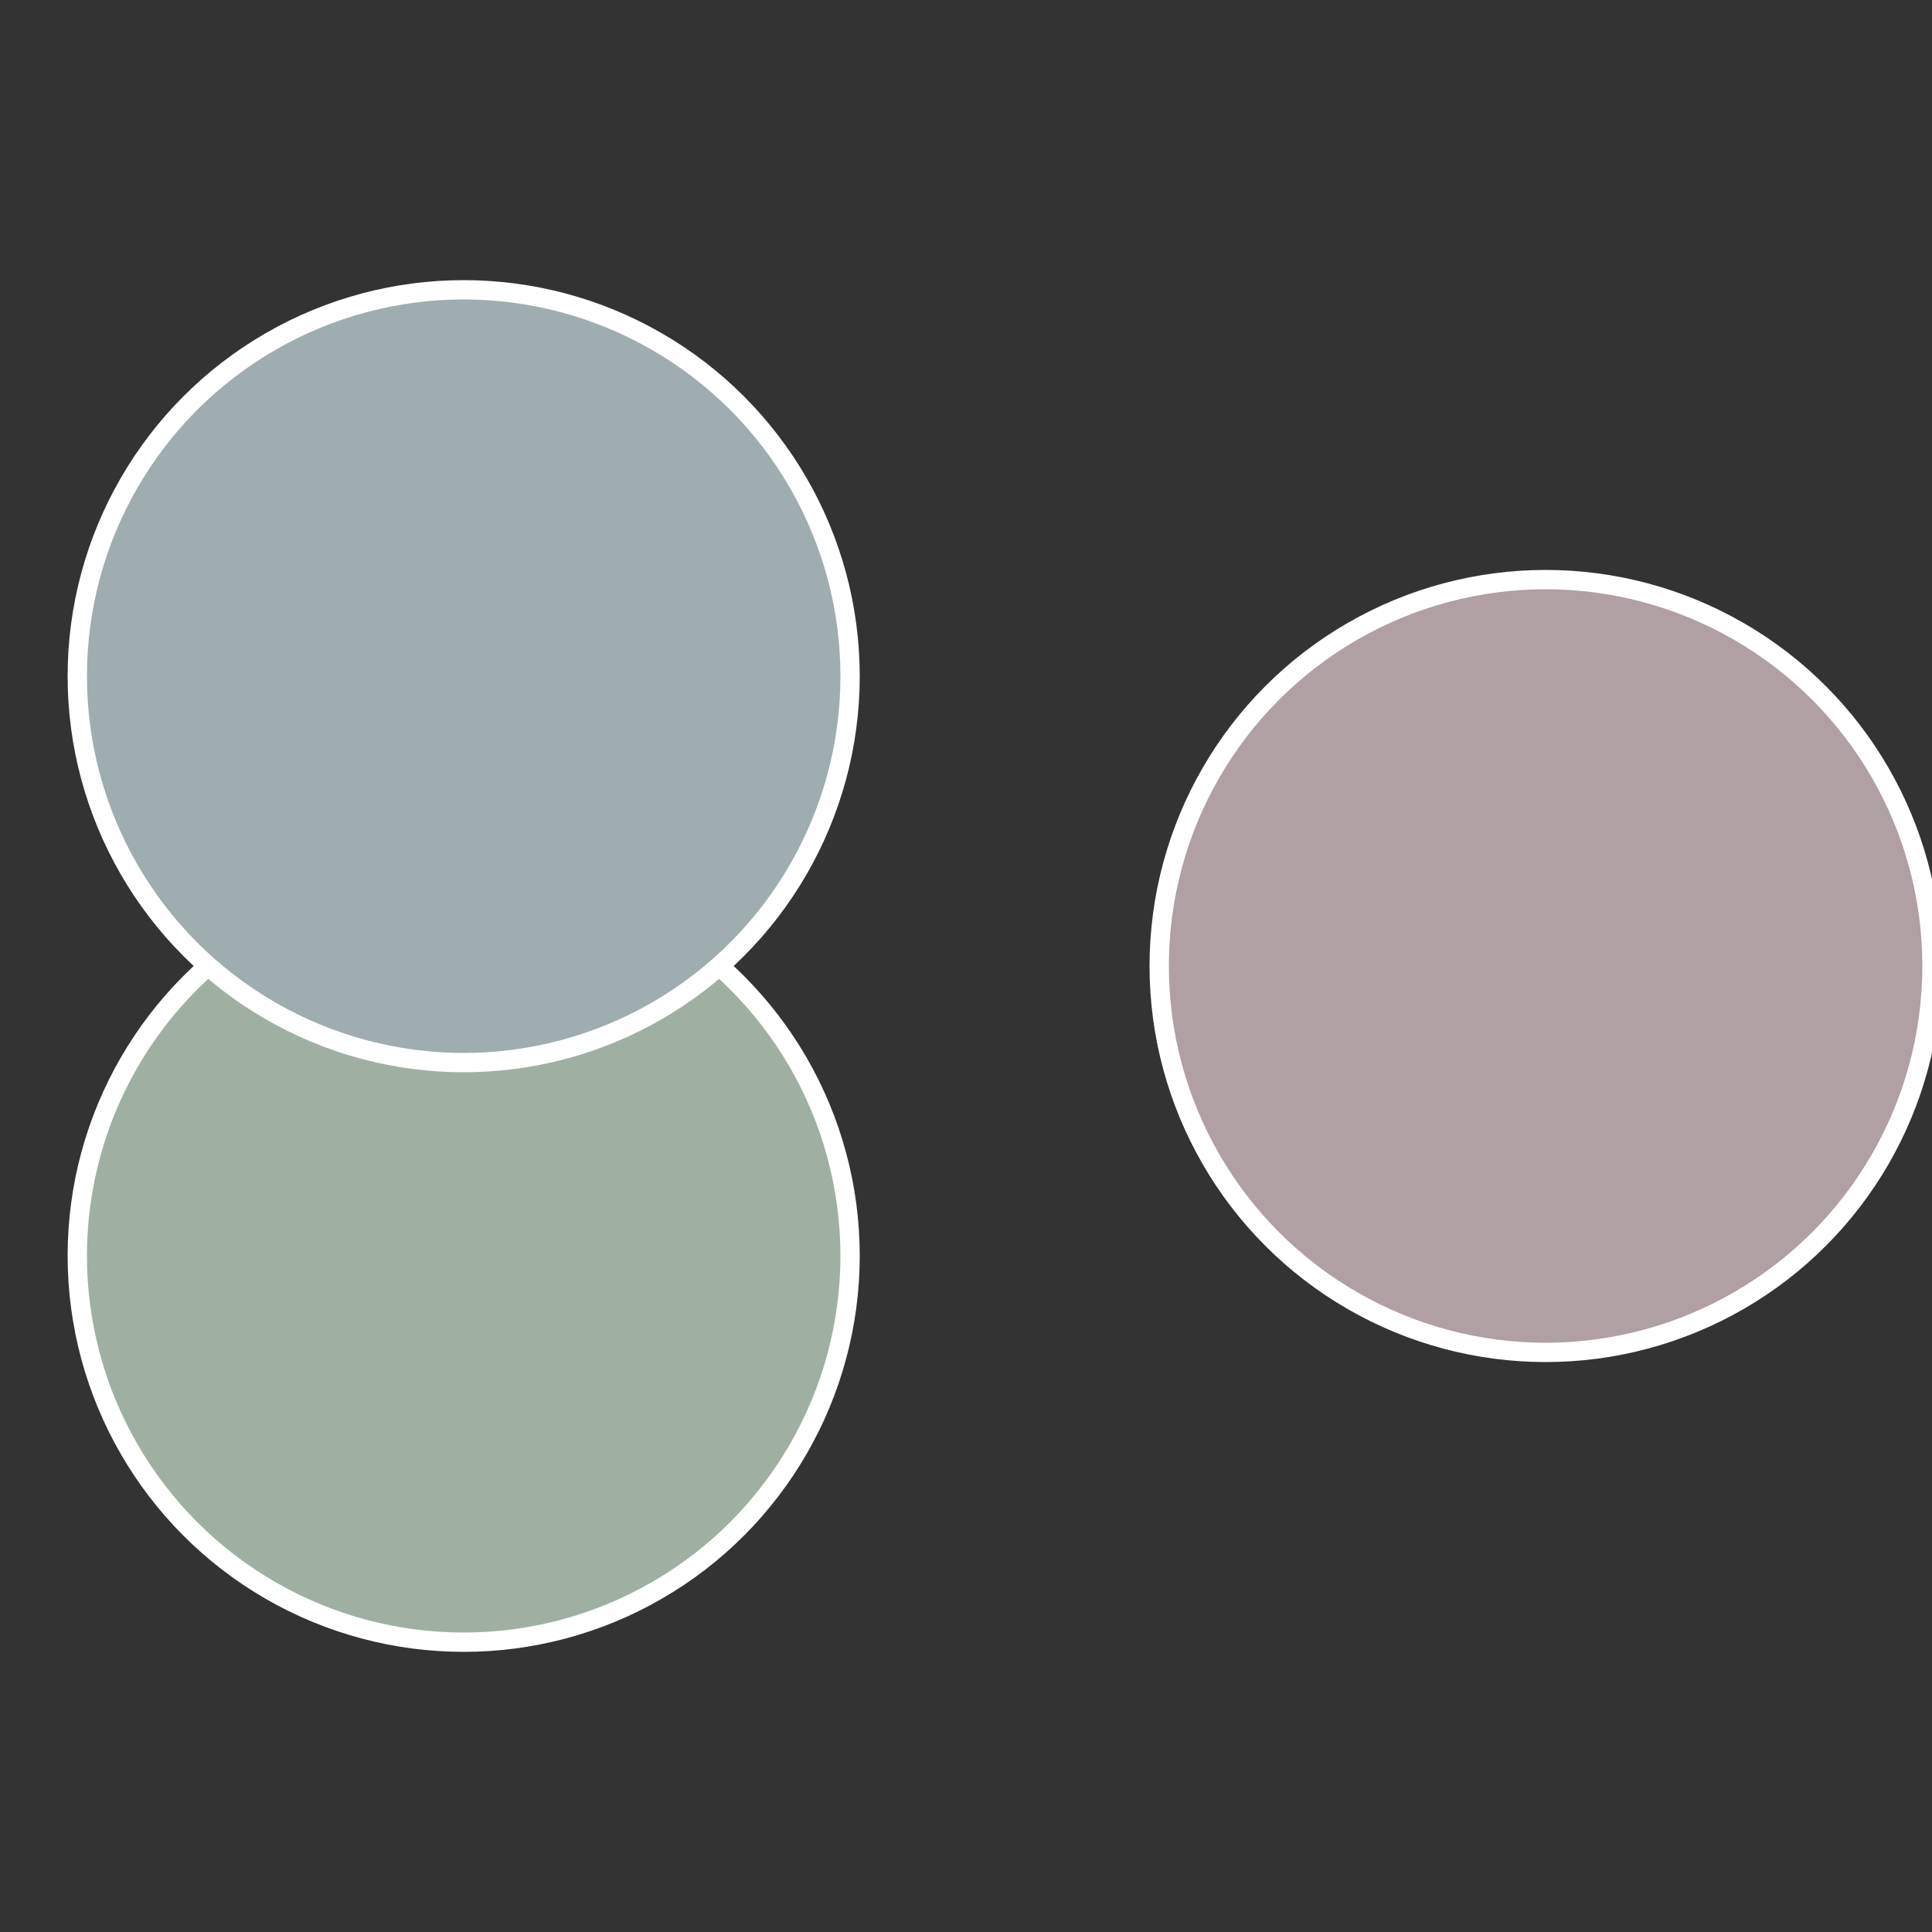
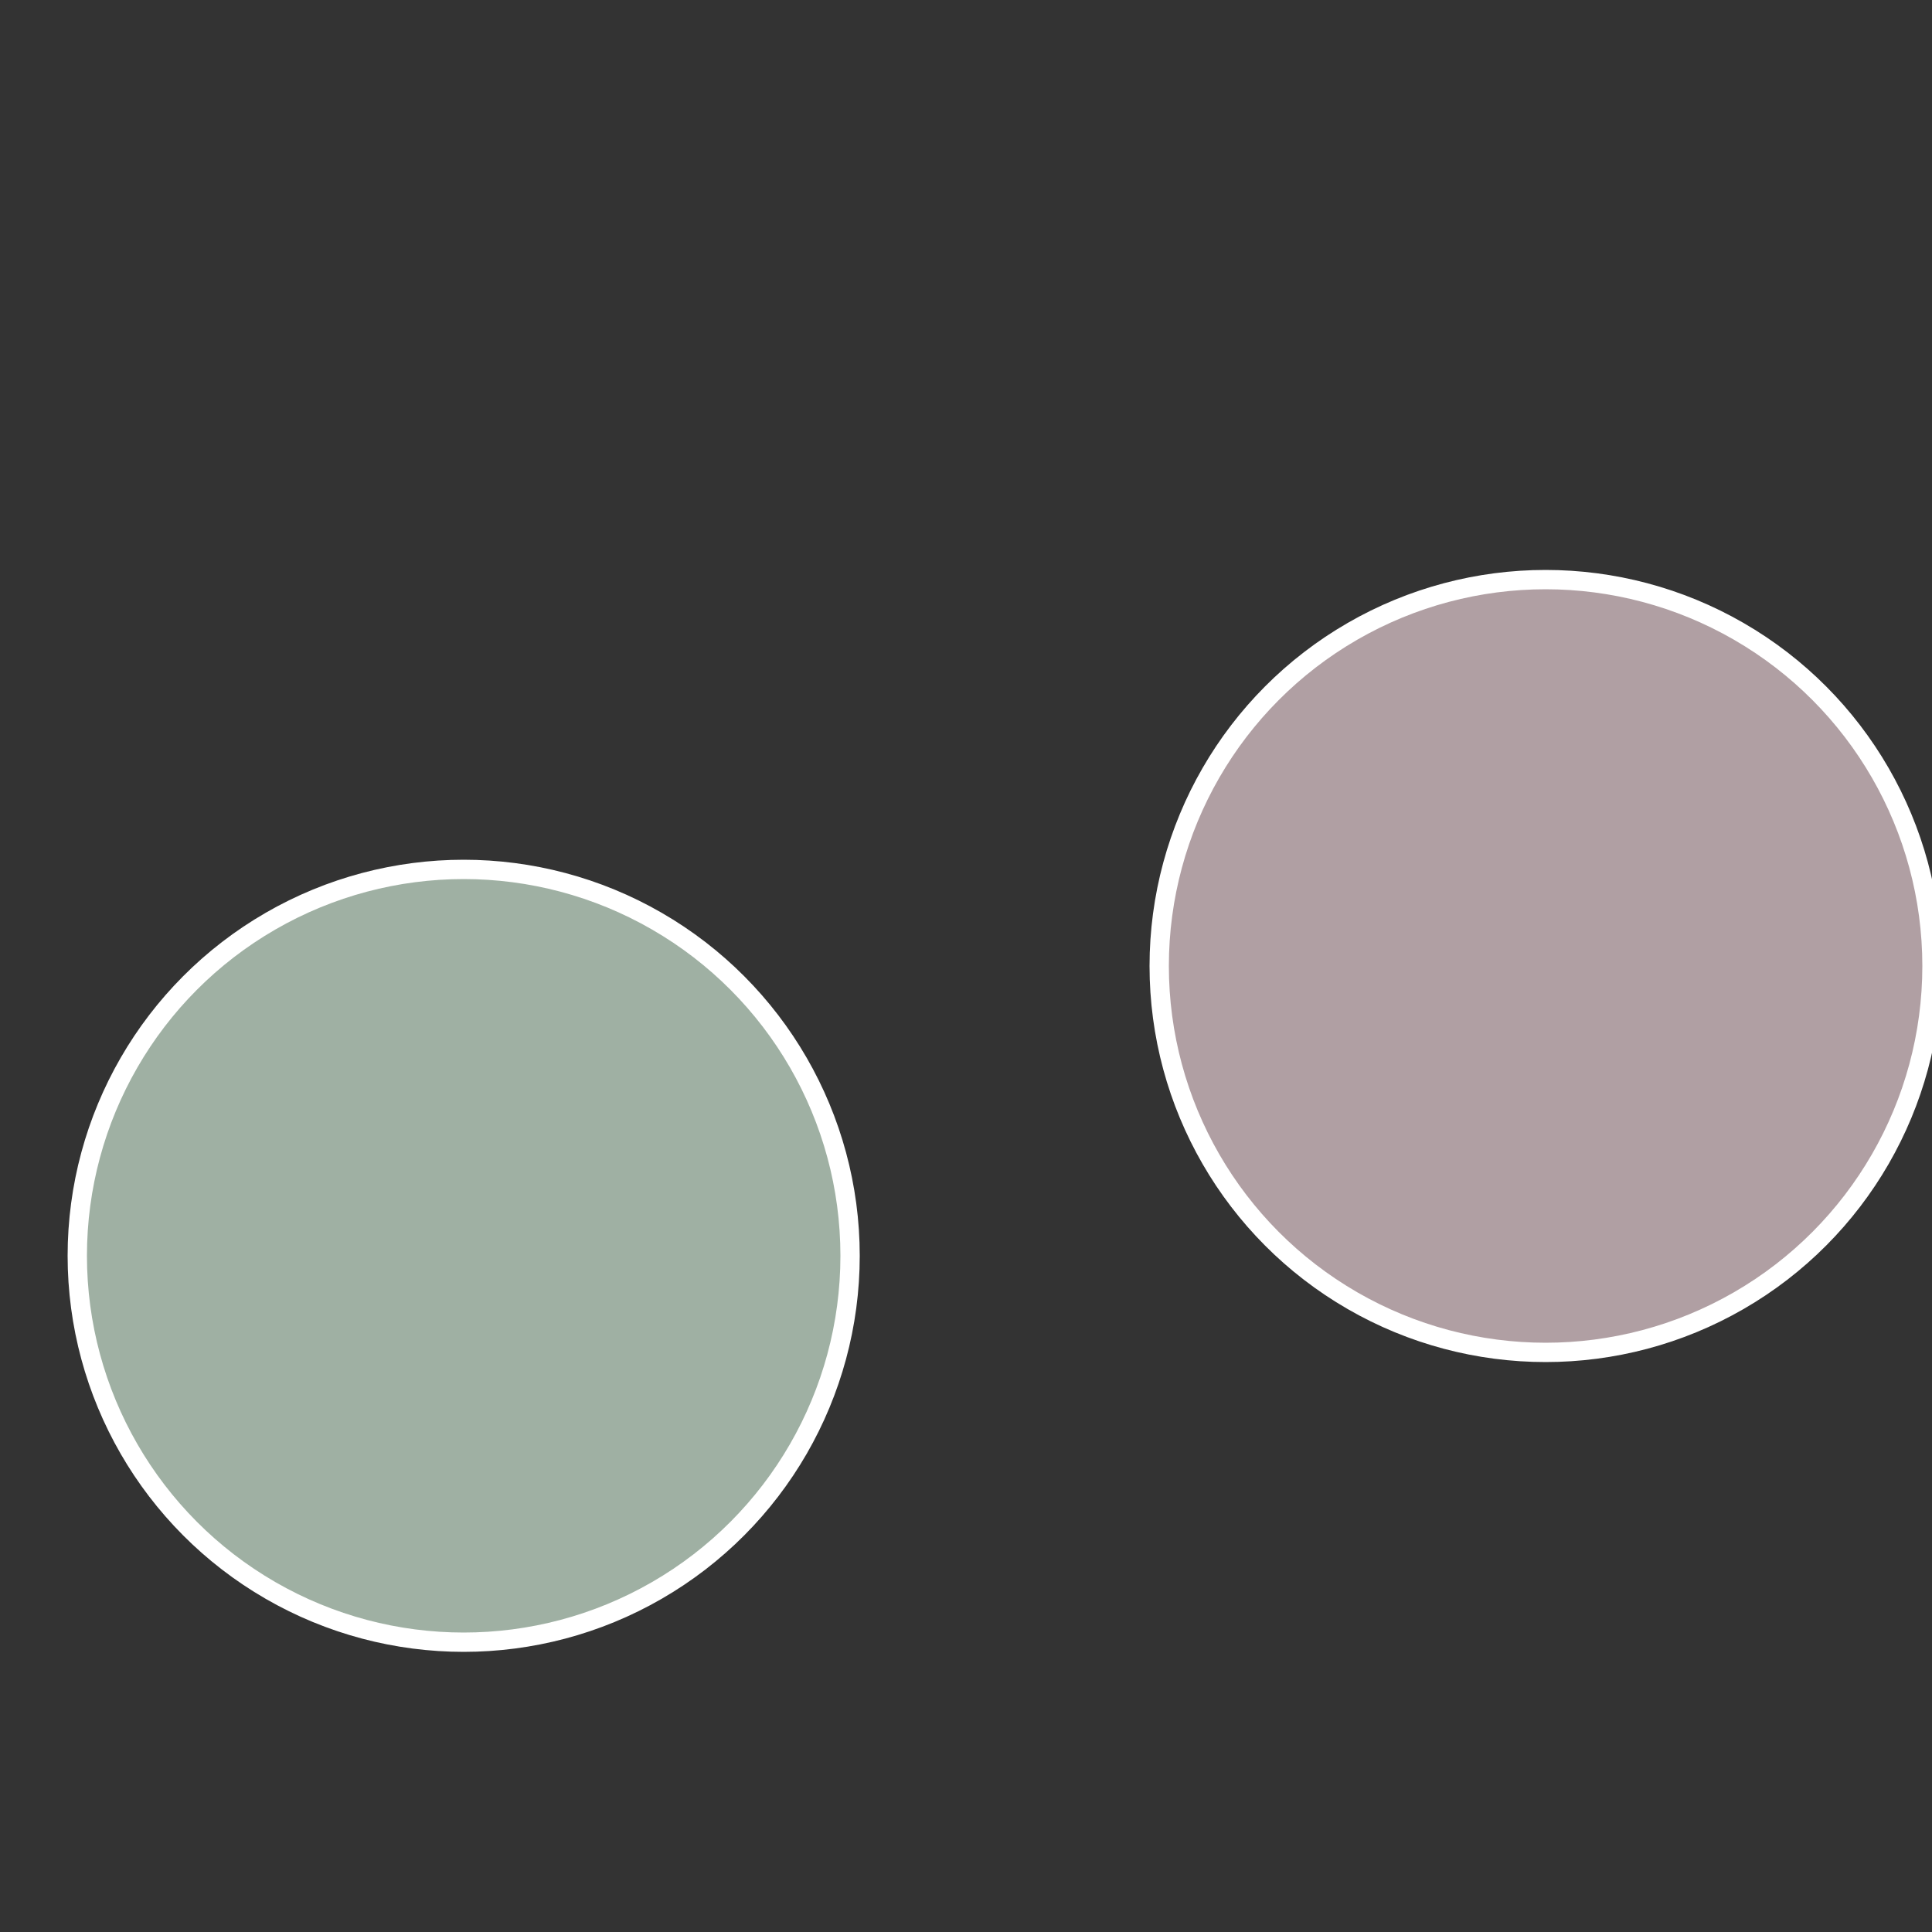
<svg xmlns="http://www.w3.org/2000/svg" width="500" height="500" viewBox="-1 -1 2 2">
  <rect x="-1" y="-1" width="2" height="2" fill="#333333" stroke="none" />
  <circle cx="0.6" cy="0" r="0.4" fill="#b09fa3" stroke="#fff" stroke-width="1%" />
  <circle cx="-0.52" cy="0.3" r="0.4" fill="#9fb0a3" stroke="#fff" stroke-width="1%" />
-   <circle cx="-0.52" cy="-0.3" r="0.4" fill="#9facb0" stroke="#fff" stroke-width="1%" />
</svg>